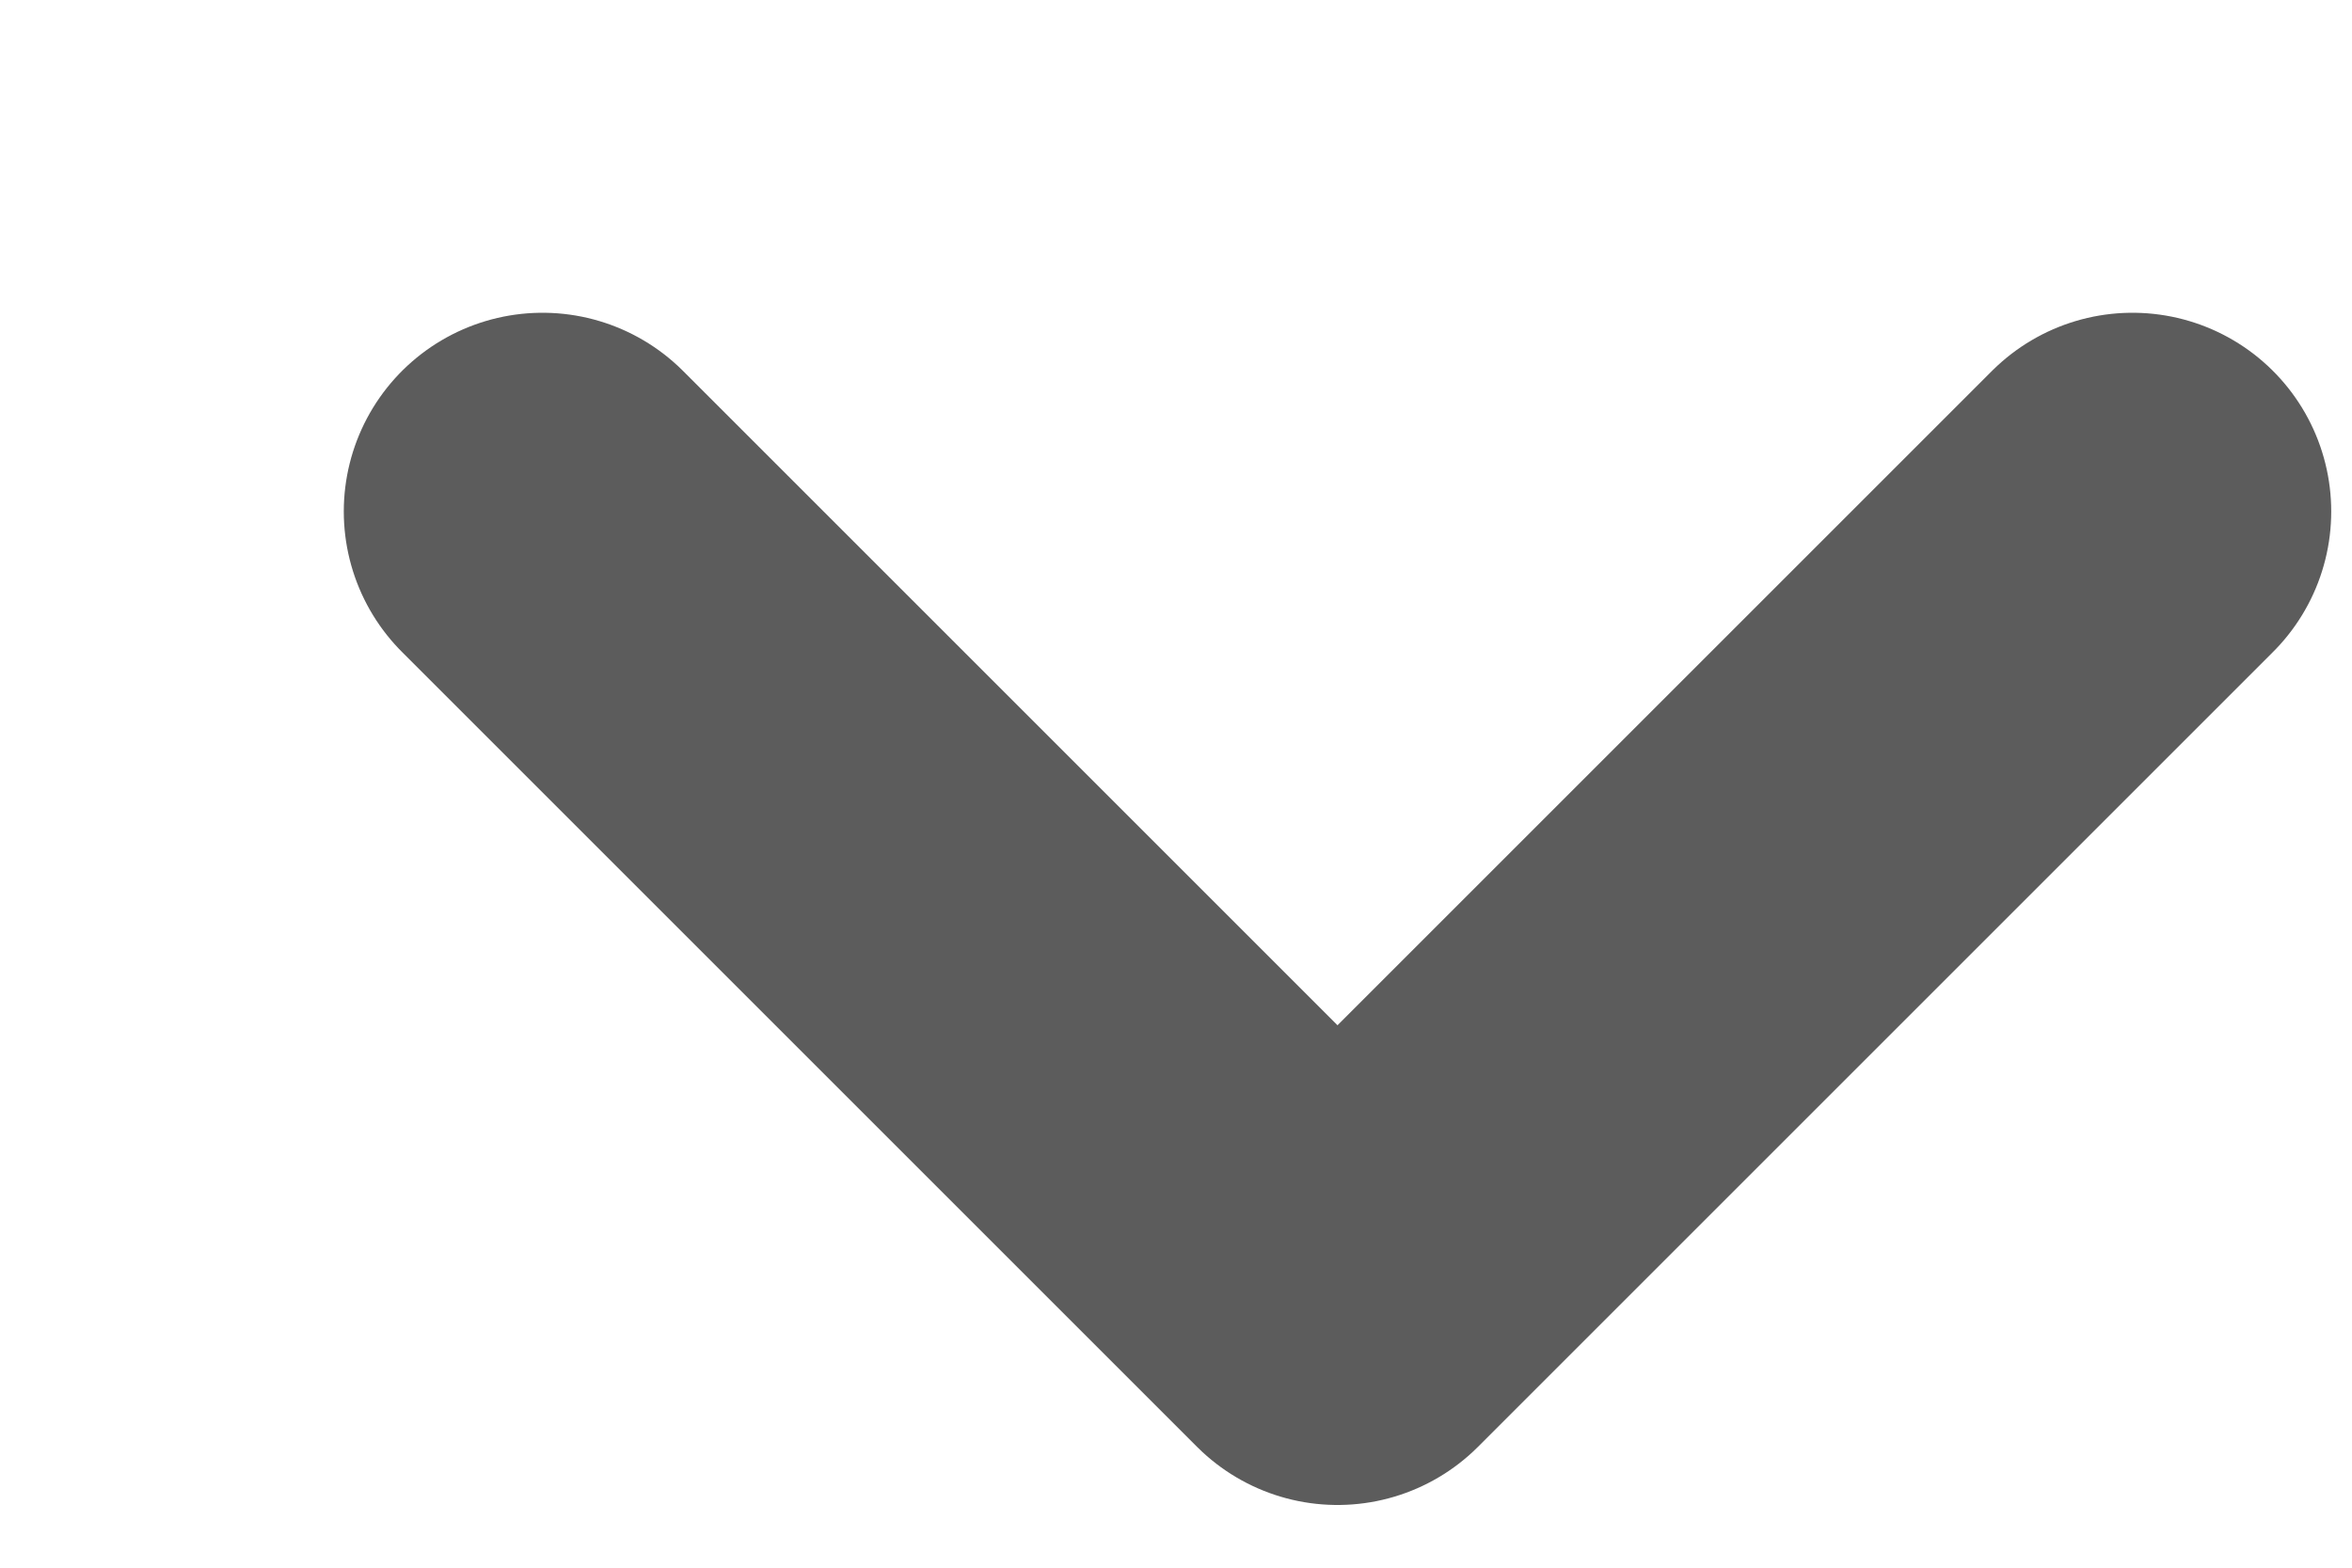
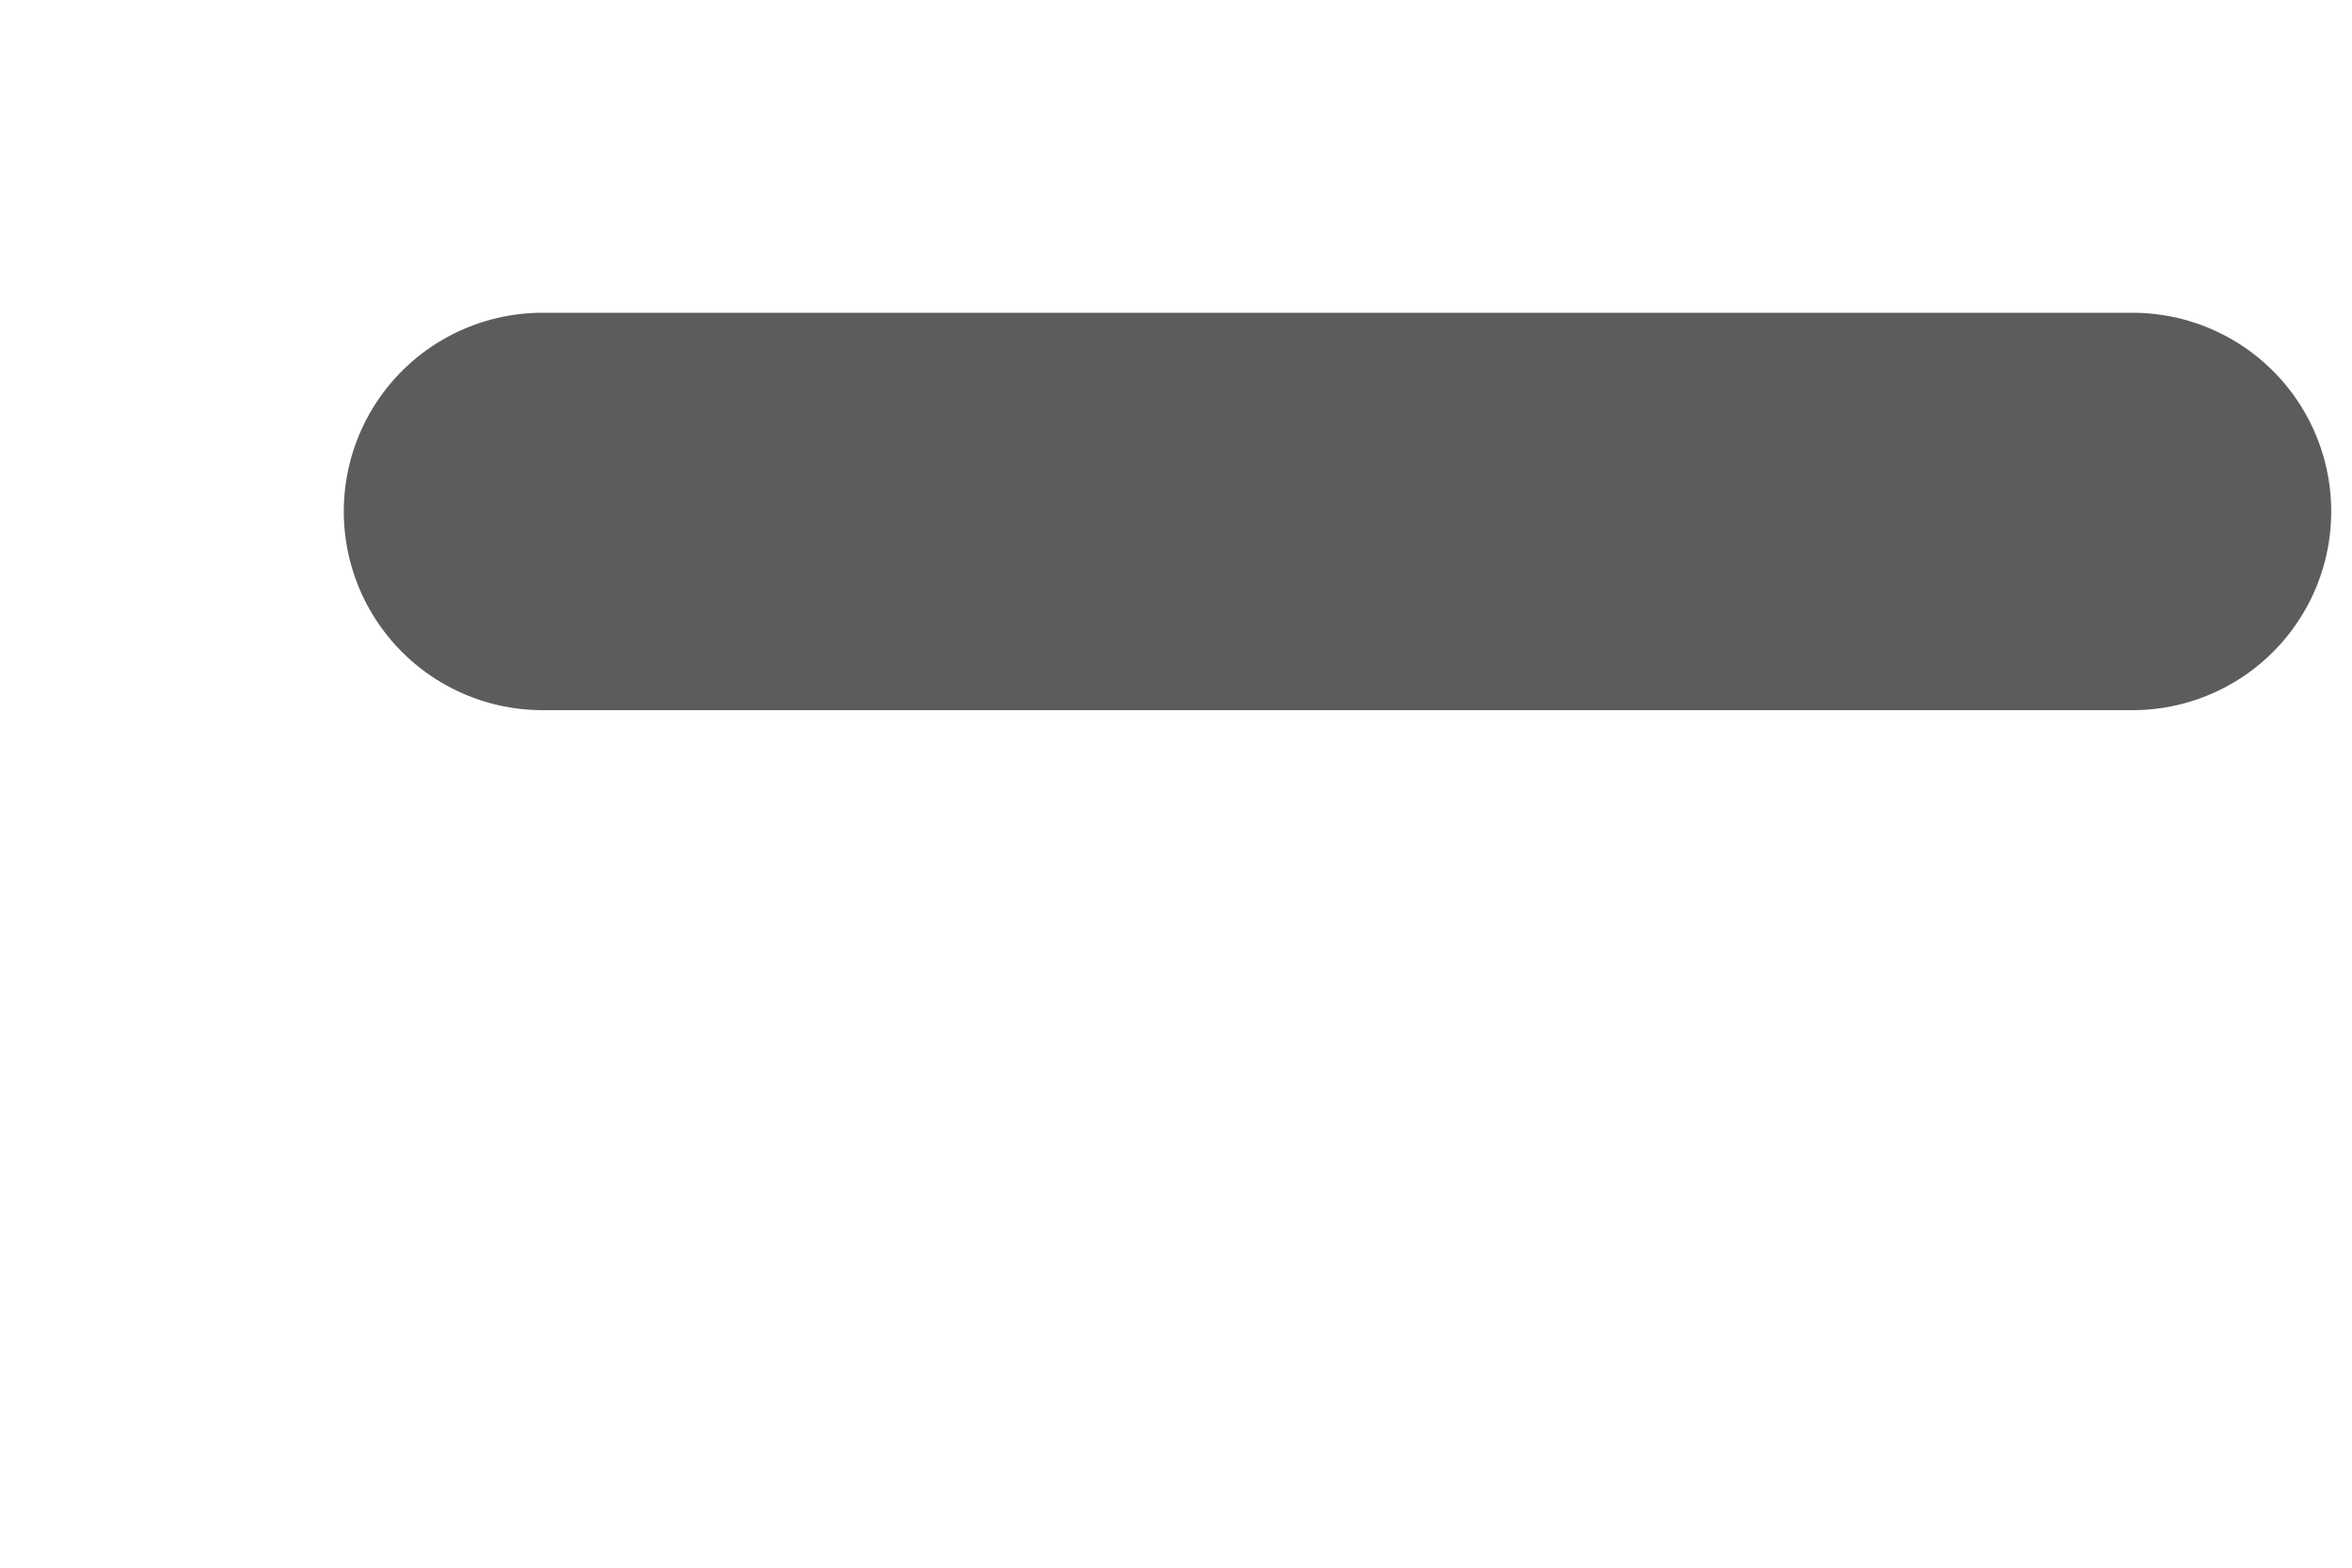
<svg xmlns="http://www.w3.org/2000/svg" width="6" height="4" viewBox="0 0 6 4" fill="none">
-   <path d="M5.44 1.305L3.412 3.333L1.384 1.305" stroke="#5C5C5C" stroke-width="1.014" stroke-linecap="round" stroke-linejoin="round" />
+   <path d="M5.44 1.305L1.384 1.305" stroke="#5C5C5C" stroke-width="1.014" stroke-linecap="round" stroke-linejoin="round" />
</svg>